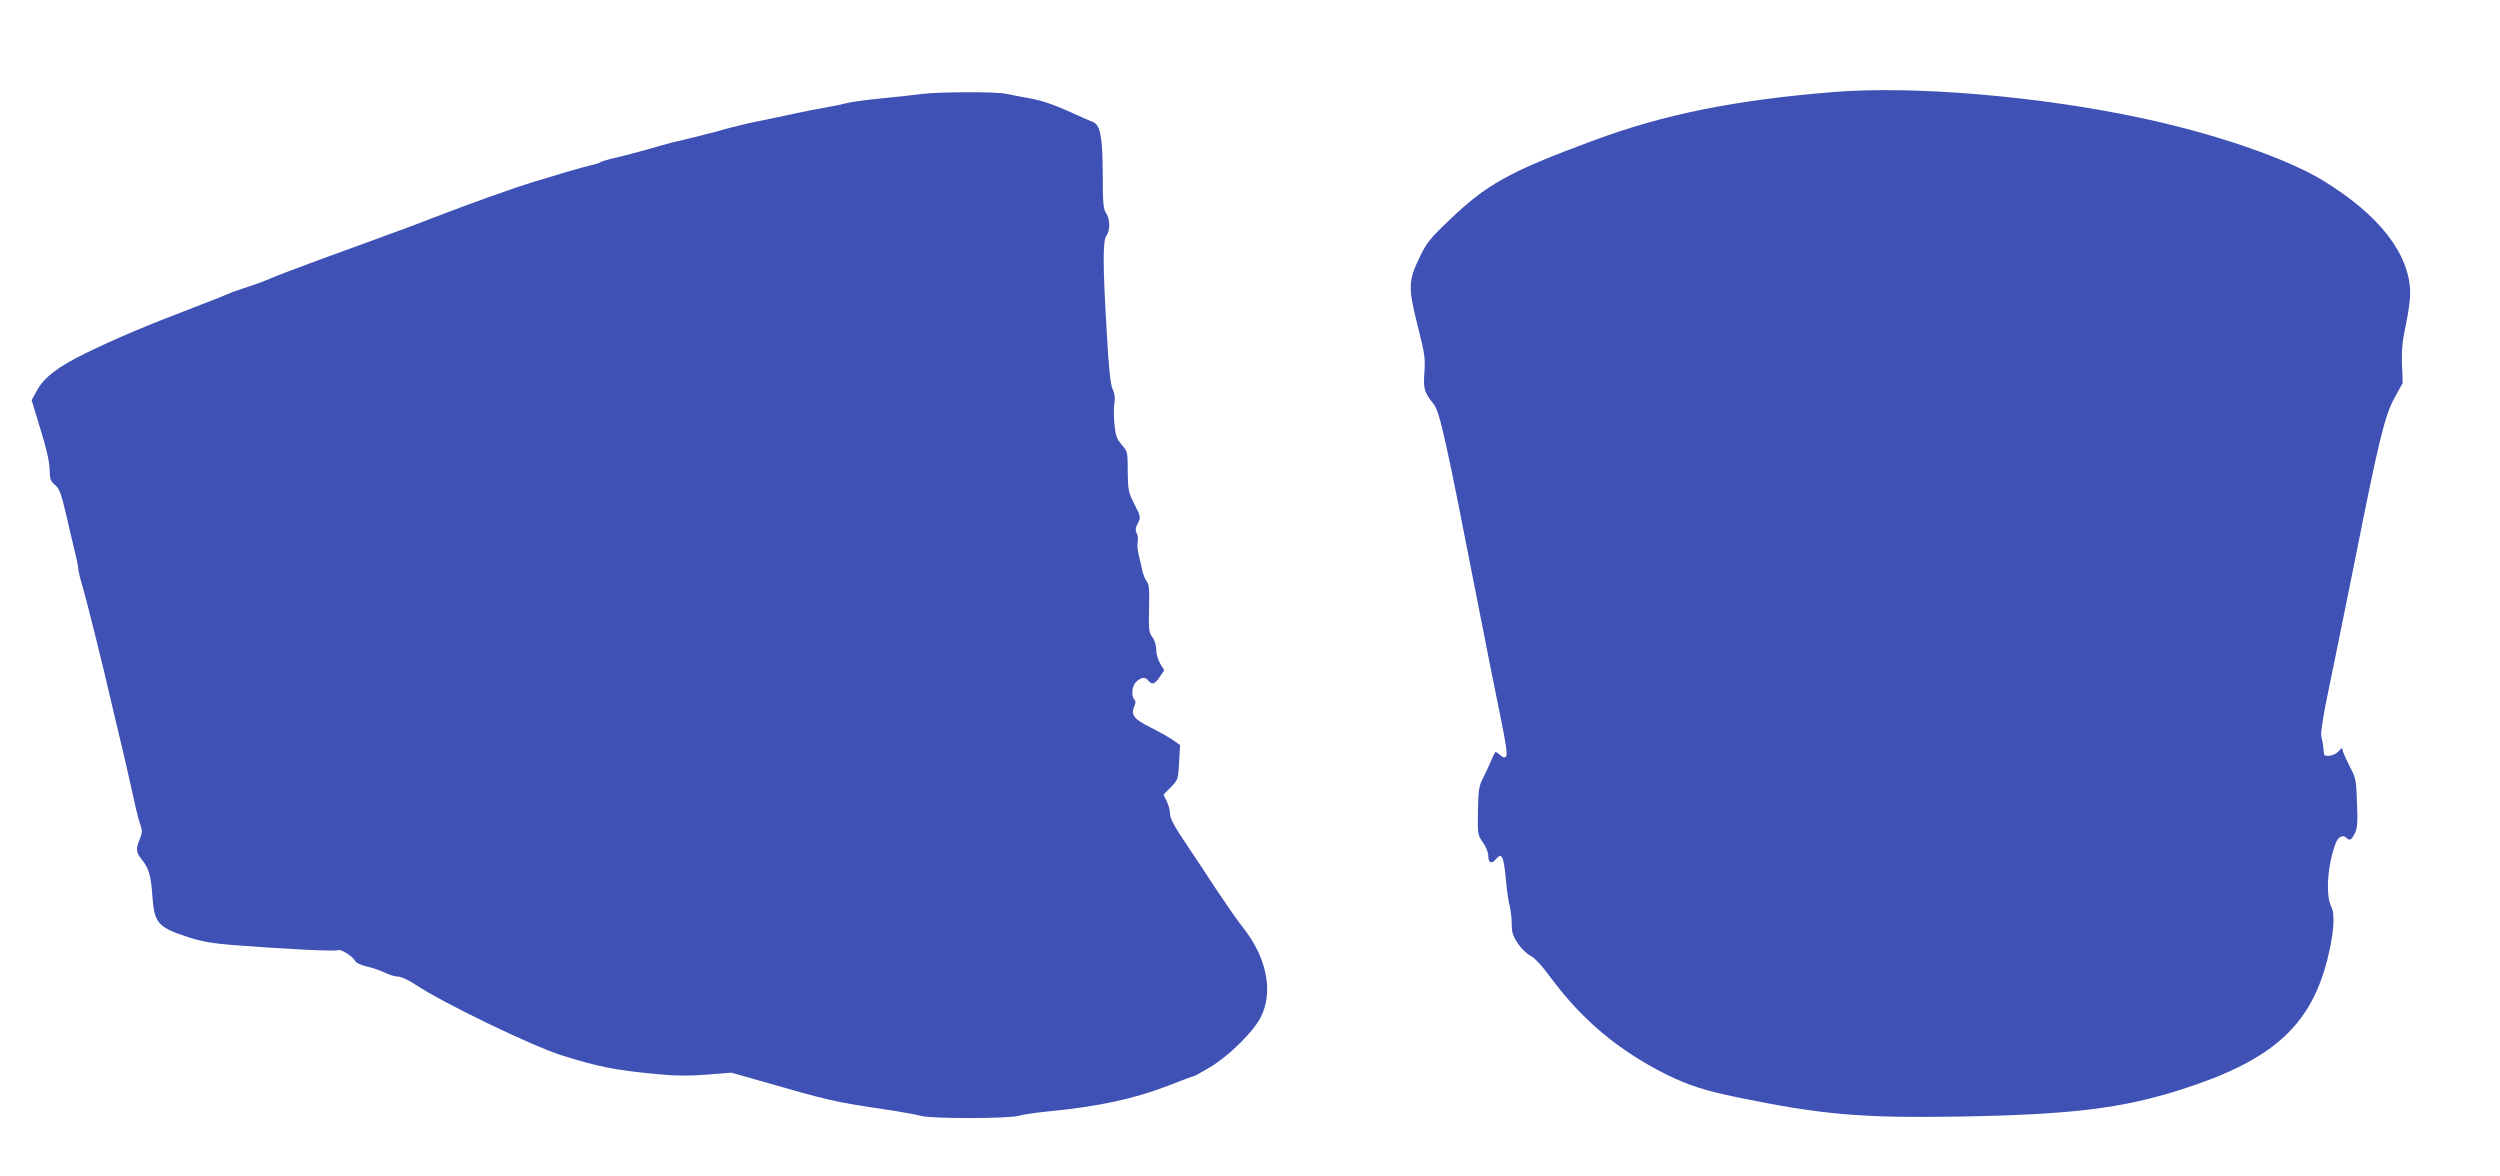
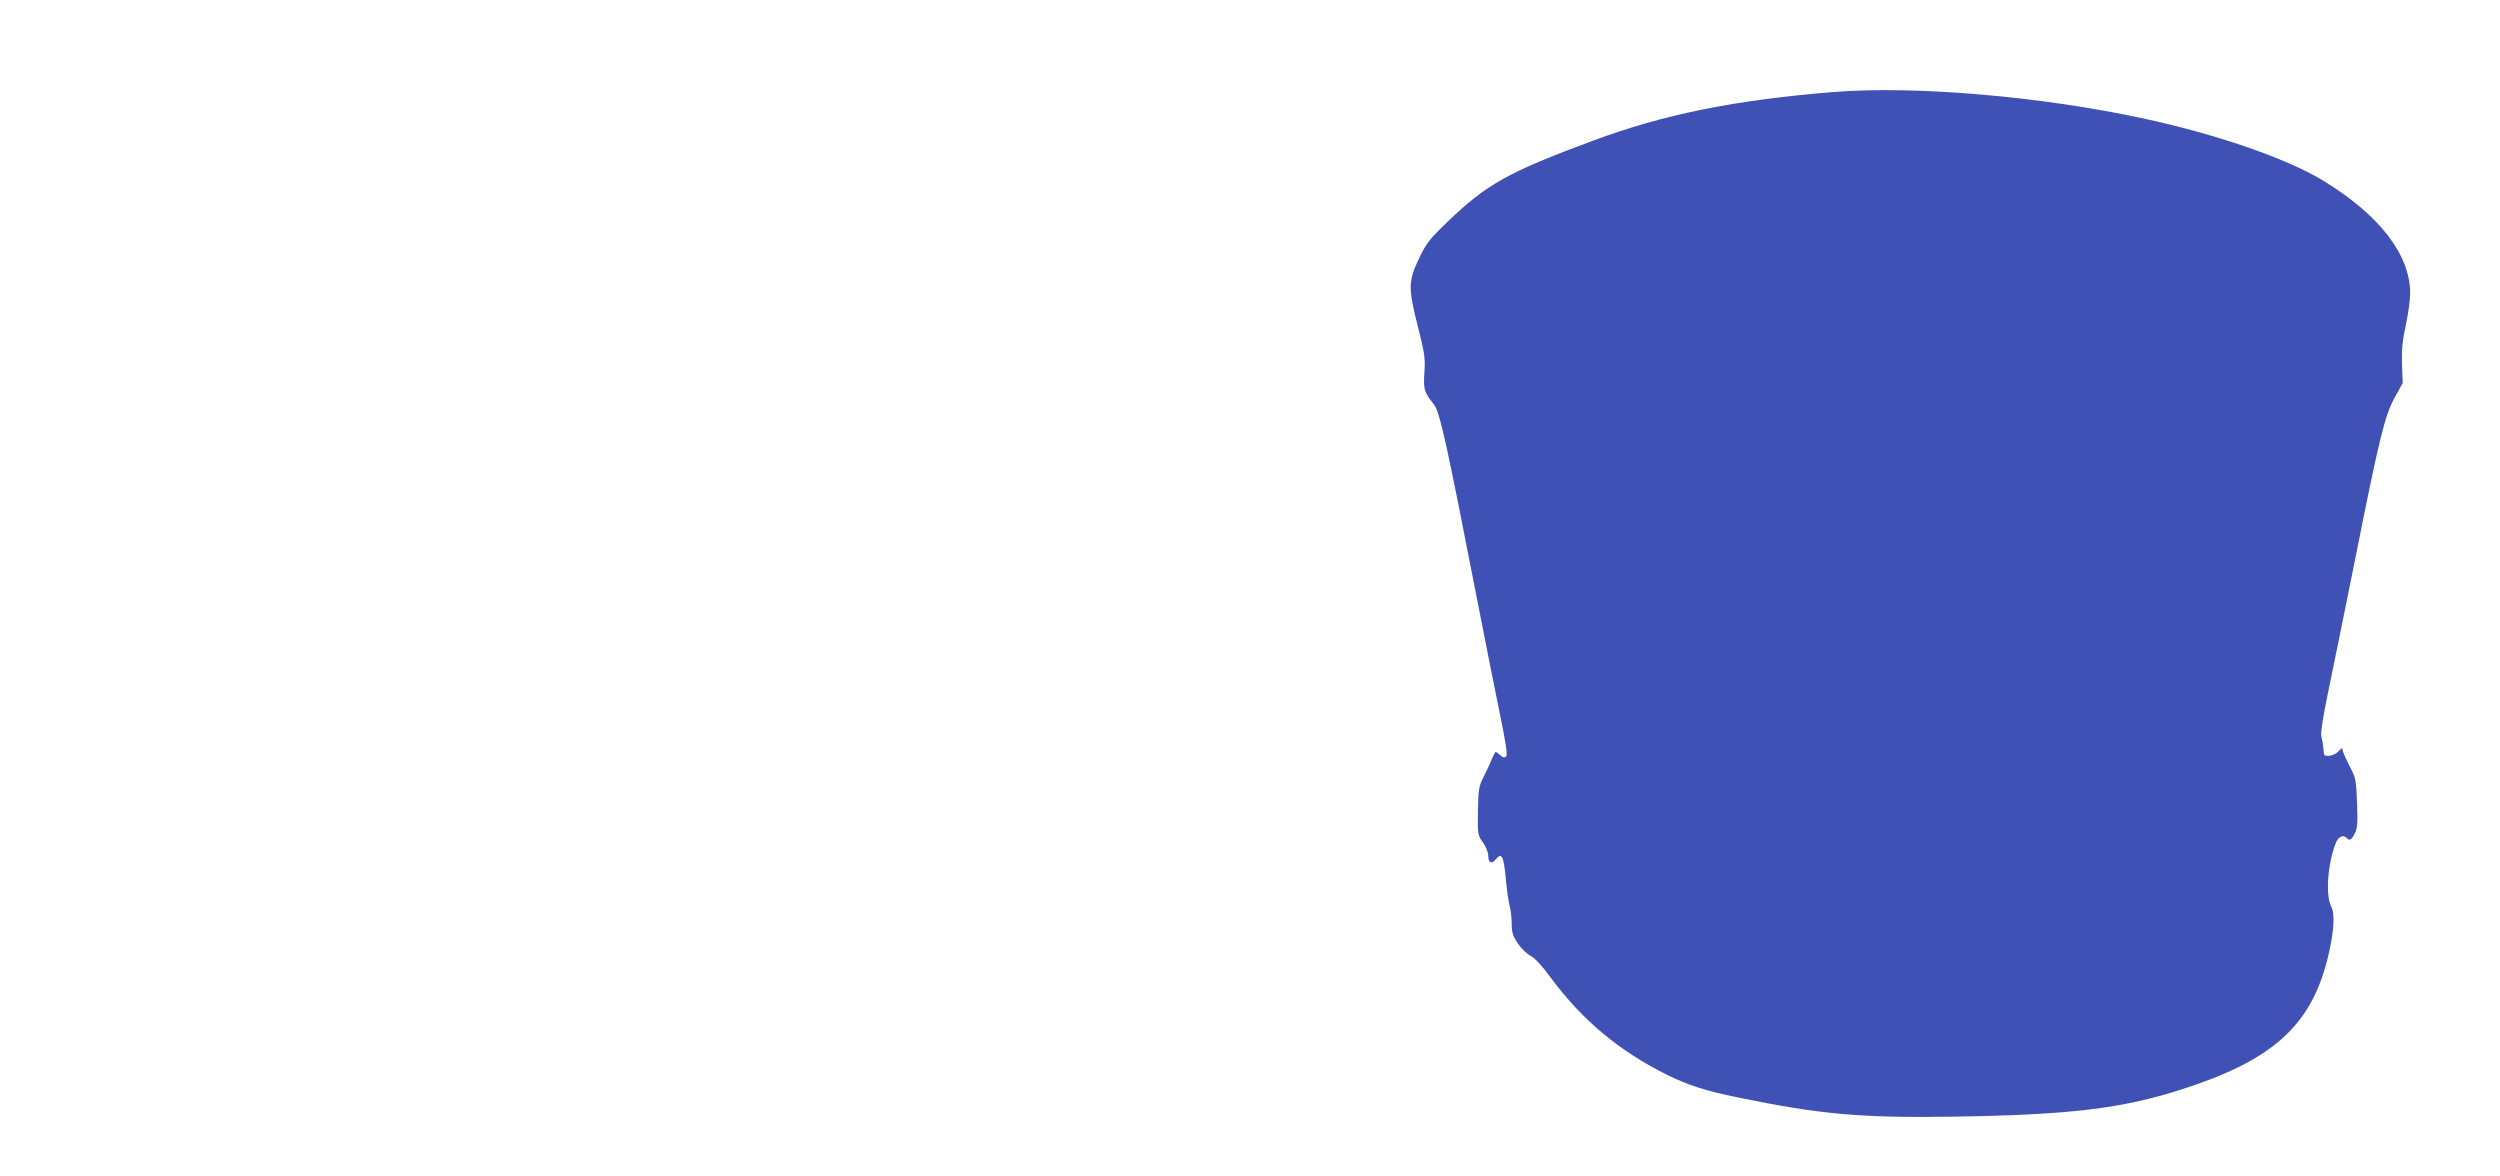
<svg xmlns="http://www.w3.org/2000/svg" version="1.0" width="1280pt" height="602pt" viewBox="0 0 1280 602" preserveAspectRatio="xMidYMid meet">
  <g transform="translate(0,602) scale(0.1,-0.1)" fill="#3f51b5" stroke="none">
    <path d="M9390 5549 c-507 -41 -871 -114 -1236 -250 -431 -160 -543 -222 -743 -415 -88 -84 -108 -109 -142 -180 -59 -122 -60 -156 -11 -350 36 -142 40 -168 35 -240 -6 -86 -2 -101 48 -164 31 -39 65 -195 219 -985 45 -231 100 -507 122 -613 29 -141 37 -197 29 -205 -8 -8 -16 -6 -29 6 -10 9 -21 17 -24 17 -3 0 -13 -19 -22 -42 -10 -24 -29 -64 -42 -90 -22 -42 -25 -62 -27 -170 -2 -120 -1 -124 26 -162 15 -21 27 -51 27 -67 0 -38 17 -45 40 -17 29 35 39 14 50 -103 5 -57 14 -120 20 -139 5 -19 10 -60 10 -90 0 -45 6 -63 32 -101 17 -26 47 -54 65 -63 20 -10 59 -51 103 -112 162 -218 347 -373 595 -497 108 -53 196 -82 364 -116 420 -87 634 -106 1116 -98 582 9 848 41 1154 139 463 148 660 323 747 665 33 132 41 231 20 271 -30 58 -19 218 23 325 12 32 37 45 54 28 17 -17 25 -14 43 21 14 26 16 54 12 157 -4 116 -7 130 -35 182 -16 31 -32 66 -36 78 l-6 22 -20 -20 c-22 -22 -70 -29 -72 -11 -1 6 -3 22 -4 38 -2 15 -6 39 -10 53 -4 16 9 102 35 225 23 110 84 411 136 669 125 629 154 747 205 840 l41 74 -4 98 c-2 73 3 123 20 200 12 55 22 128 22 161 0 199 -158 403 -450 580 -186 112 -545 236 -923 317 -522 112 -1164 167 -1577 134z" />
-     <path d="M4720 5539 c-36 -5 -130 -15 -210 -23 -80 -8 -161 -19 -180 -25 -19 -5 -64 -15 -100 -21 -36 -6 -105 -19 -155 -30 -49 -11 -135 -29 -190 -40 -55 -11 -129 -29 -165 -39 -61 -18 -201 -53 -280 -71 -19 -5 -75 -20 -125 -35 -49 -14 -121 -33 -160 -42 -38 -8 -74 -19 -80 -23 -5 -4 -26 -11 -45 -15 -19 -4 -80 -21 -135 -37 -55 -17 -127 -39 -160 -48 -101 -31 -328 -112 -520 -186 -83 -33 -166 -63 -360 -134 -110 -40 -229 -83 -265 -97 -36 -13 -90 -34 -120 -45 -30 -11 -80 -31 -110 -44 -30 -12 -80 -30 -110 -39 -30 -9 -68 -23 -85 -31 -16 -7 -95 -39 -175 -69 -243 -93 -397 -158 -555 -235 -140 -69 -209 -122 -247 -191 l-26 -48 45 -148 c31 -98 46 -168 47 -206 1 -51 5 -62 28 -80 22 -19 31 -43 58 -157 17 -74 37 -161 45 -192 8 -32 15 -66 15 -75 0 -10 8 -47 19 -83 21 -69 108 -417 146 -585 13 -55 33 -140 45 -190 20 -80 40 -170 85 -370 7 -33 18 -74 25 -91 9 -26 8 -39 -4 -69 -21 -50 -20 -68 7 -102 39 -48 50 -84 57 -189 10 -142 27 -162 192 -215 64 -20 122 -30 225 -38 271 -21 522 -33 532 -26 14 8 72 -27 88 -53 7 -13 32 -24 63 -31 28 -6 68 -20 90 -31 22 -11 52 -20 67 -20 17 0 55 -18 93 -43 136 -91 593 -312 745 -360 187 -59 277 -77 495 -97 91 -9 159 -9 250 -2 l125 10 140 -40 c363 -104 388 -110 645 -148 80 -12 163 -27 185 -33 53 -16 457 -15 505 1 19 6 87 16 150 22 251 24 437 64 610 131 69 27 128 49 132 49 4 0 42 21 85 47 95 57 218 178 257 253 68 130 32 310 -93 465 -25 32 -83 115 -129 184 -45 69 -110 168 -145 219 -79 118 -97 151 -97 180 0 13 -7 40 -16 59 l-17 34 38 39 c36 37 38 41 42 127 l5 88 -38 27 c-22 15 -74 44 -116 65 -83 41 -100 64 -80 108 7 15 7 26 1 32 -20 20 -13 75 11 95 27 22 44 23 60 3 19 -23 33 -18 58 19 l23 34 -20 33 c-12 19 -21 51 -21 72 0 22 -8 49 -20 65 -18 24 -19 40 -17 147 3 94 0 124 -11 137 -8 10 -18 34 -23 55 -4 21 -13 58 -19 83 -6 24 -8 55 -5 67 3 13 1 32 -5 43 -8 15 -7 28 6 51 15 30 15 33 -18 98 -31 61 -33 73 -34 167 0 99 -1 103 -31 137 -25 29 -31 46 -37 104 -4 38 -4 87 0 110 4 27 1 49 -9 70 -11 21 -20 102 -31 300 -20 342 -20 461 -1 487 20 26 19 86 -2 115 -14 20 -17 53 -17 205 -1 192 -13 248 -53 263 -10 3 -67 28 -128 56 -71 32 -138 54 -190 63 -44 8 -100 18 -125 24 -53 11 -337 10 -430 -1z" />
  </g>
</svg>